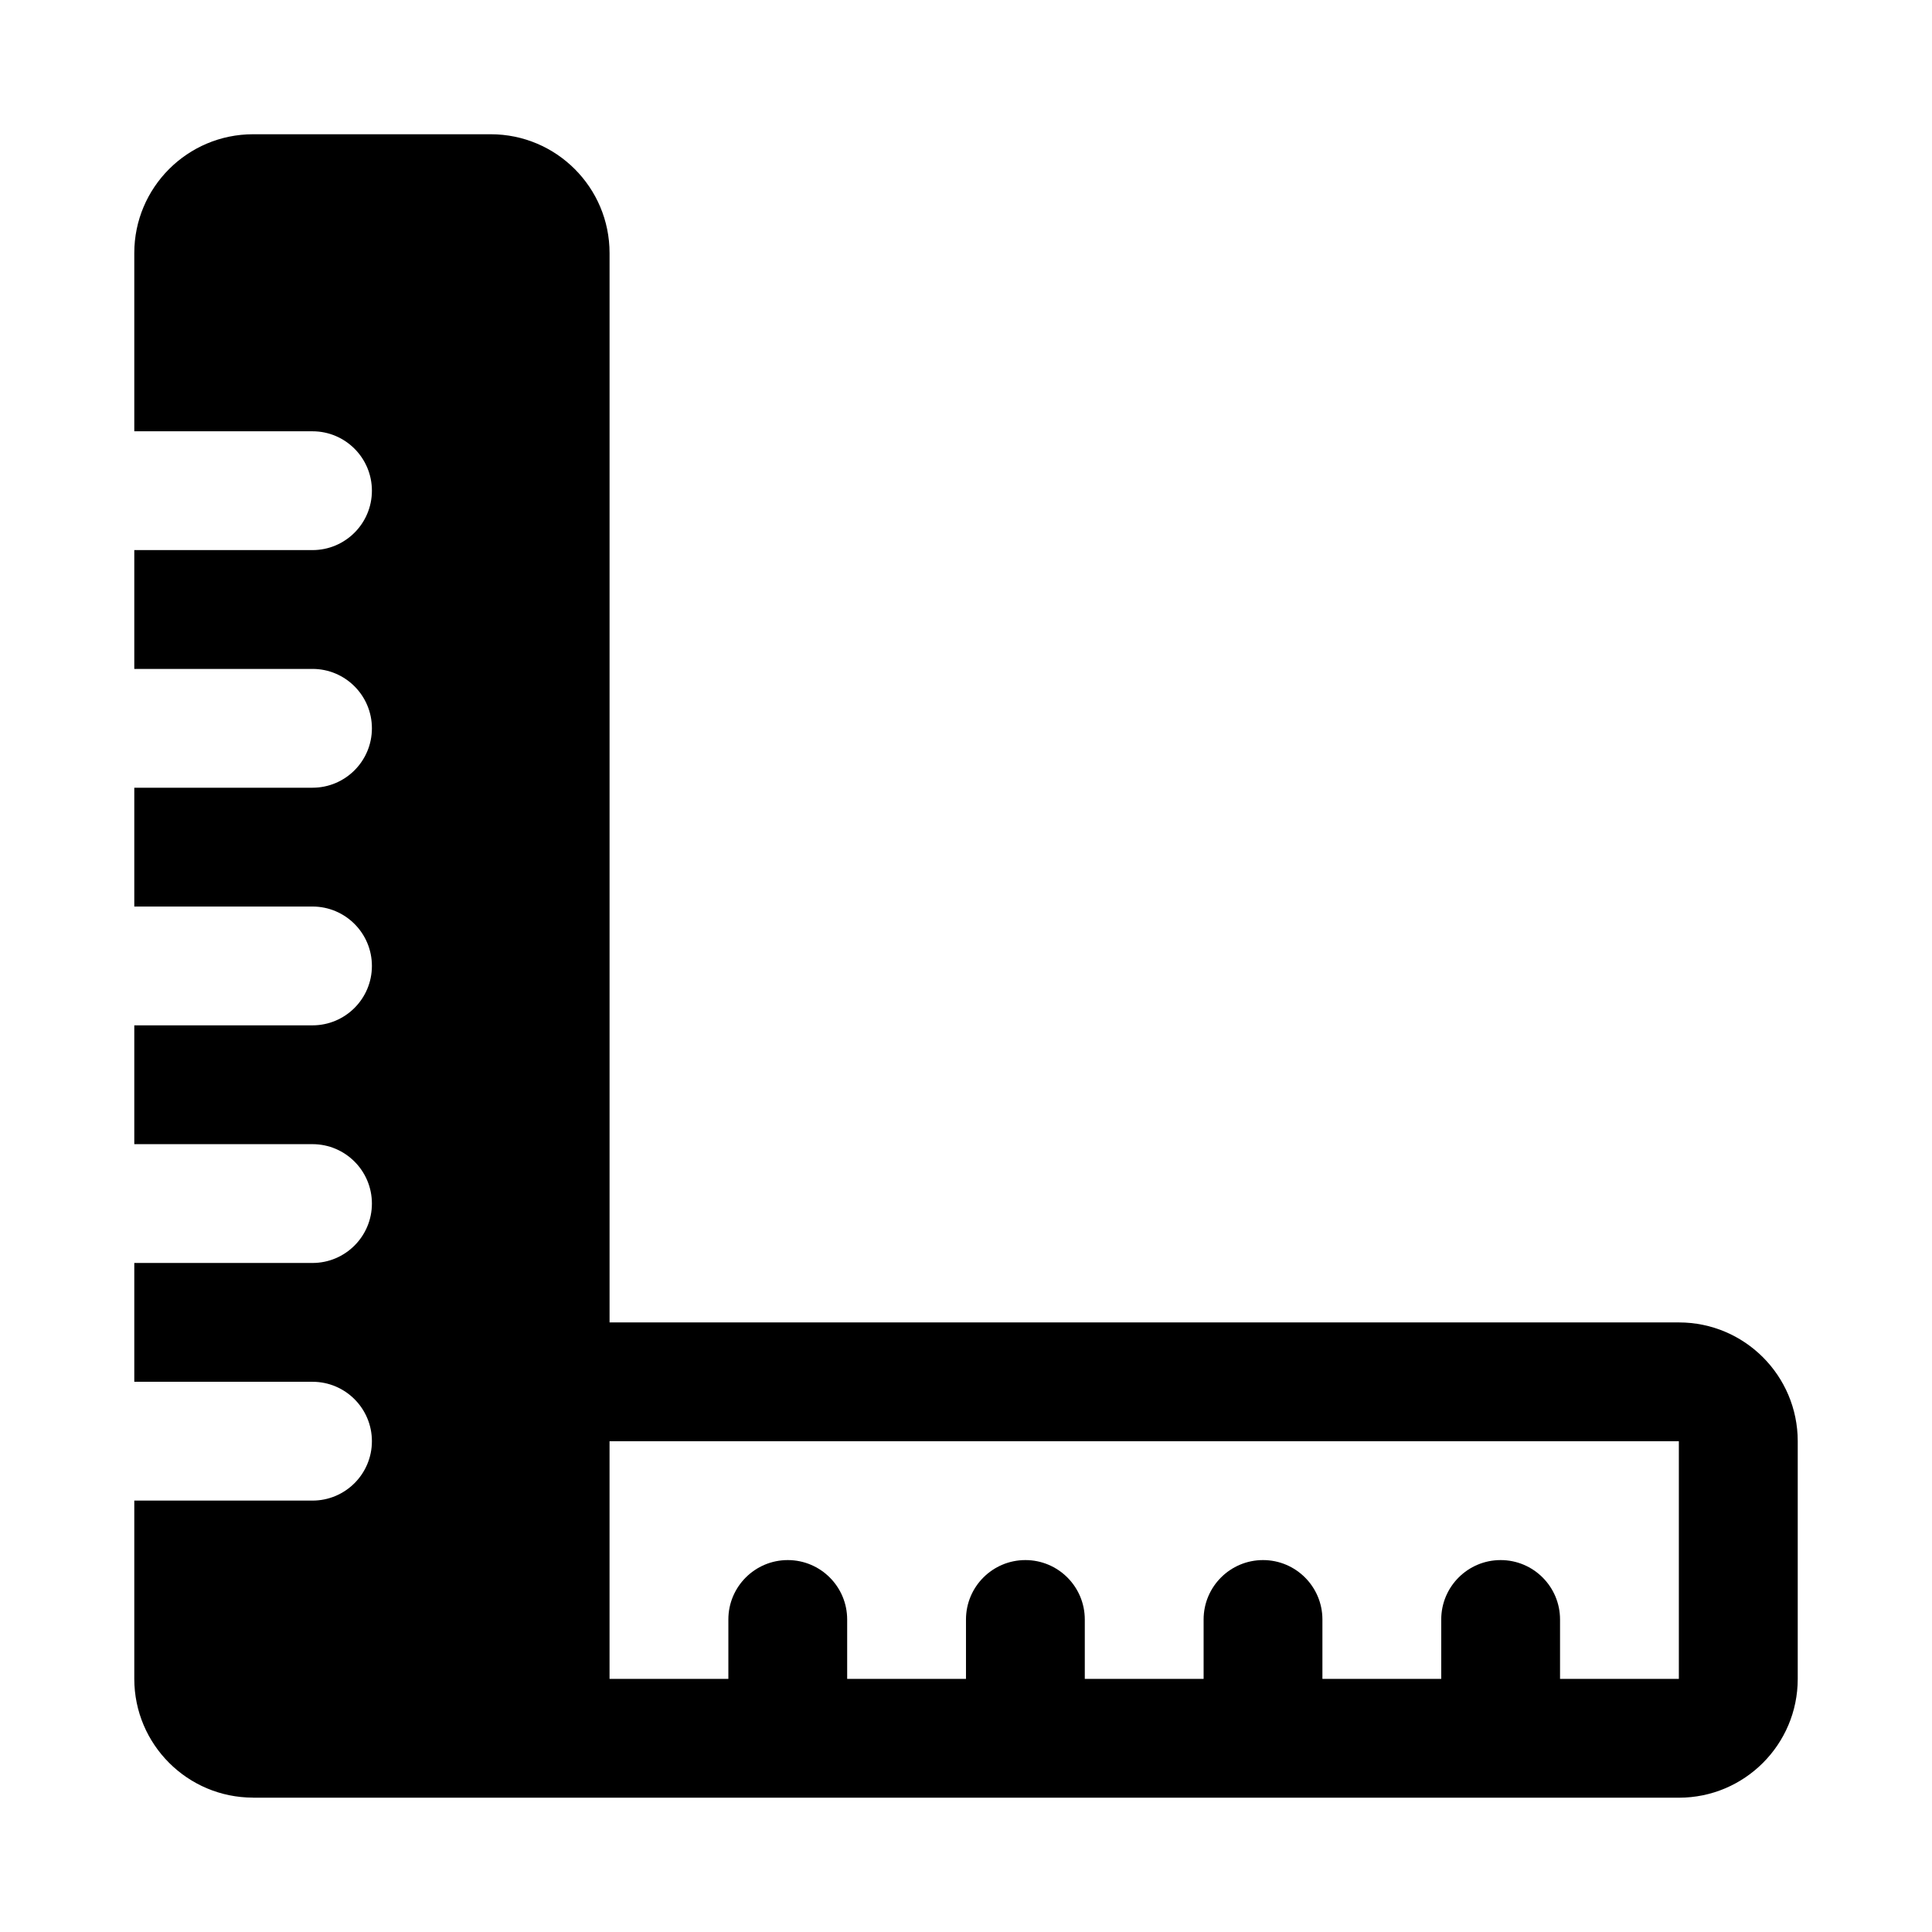
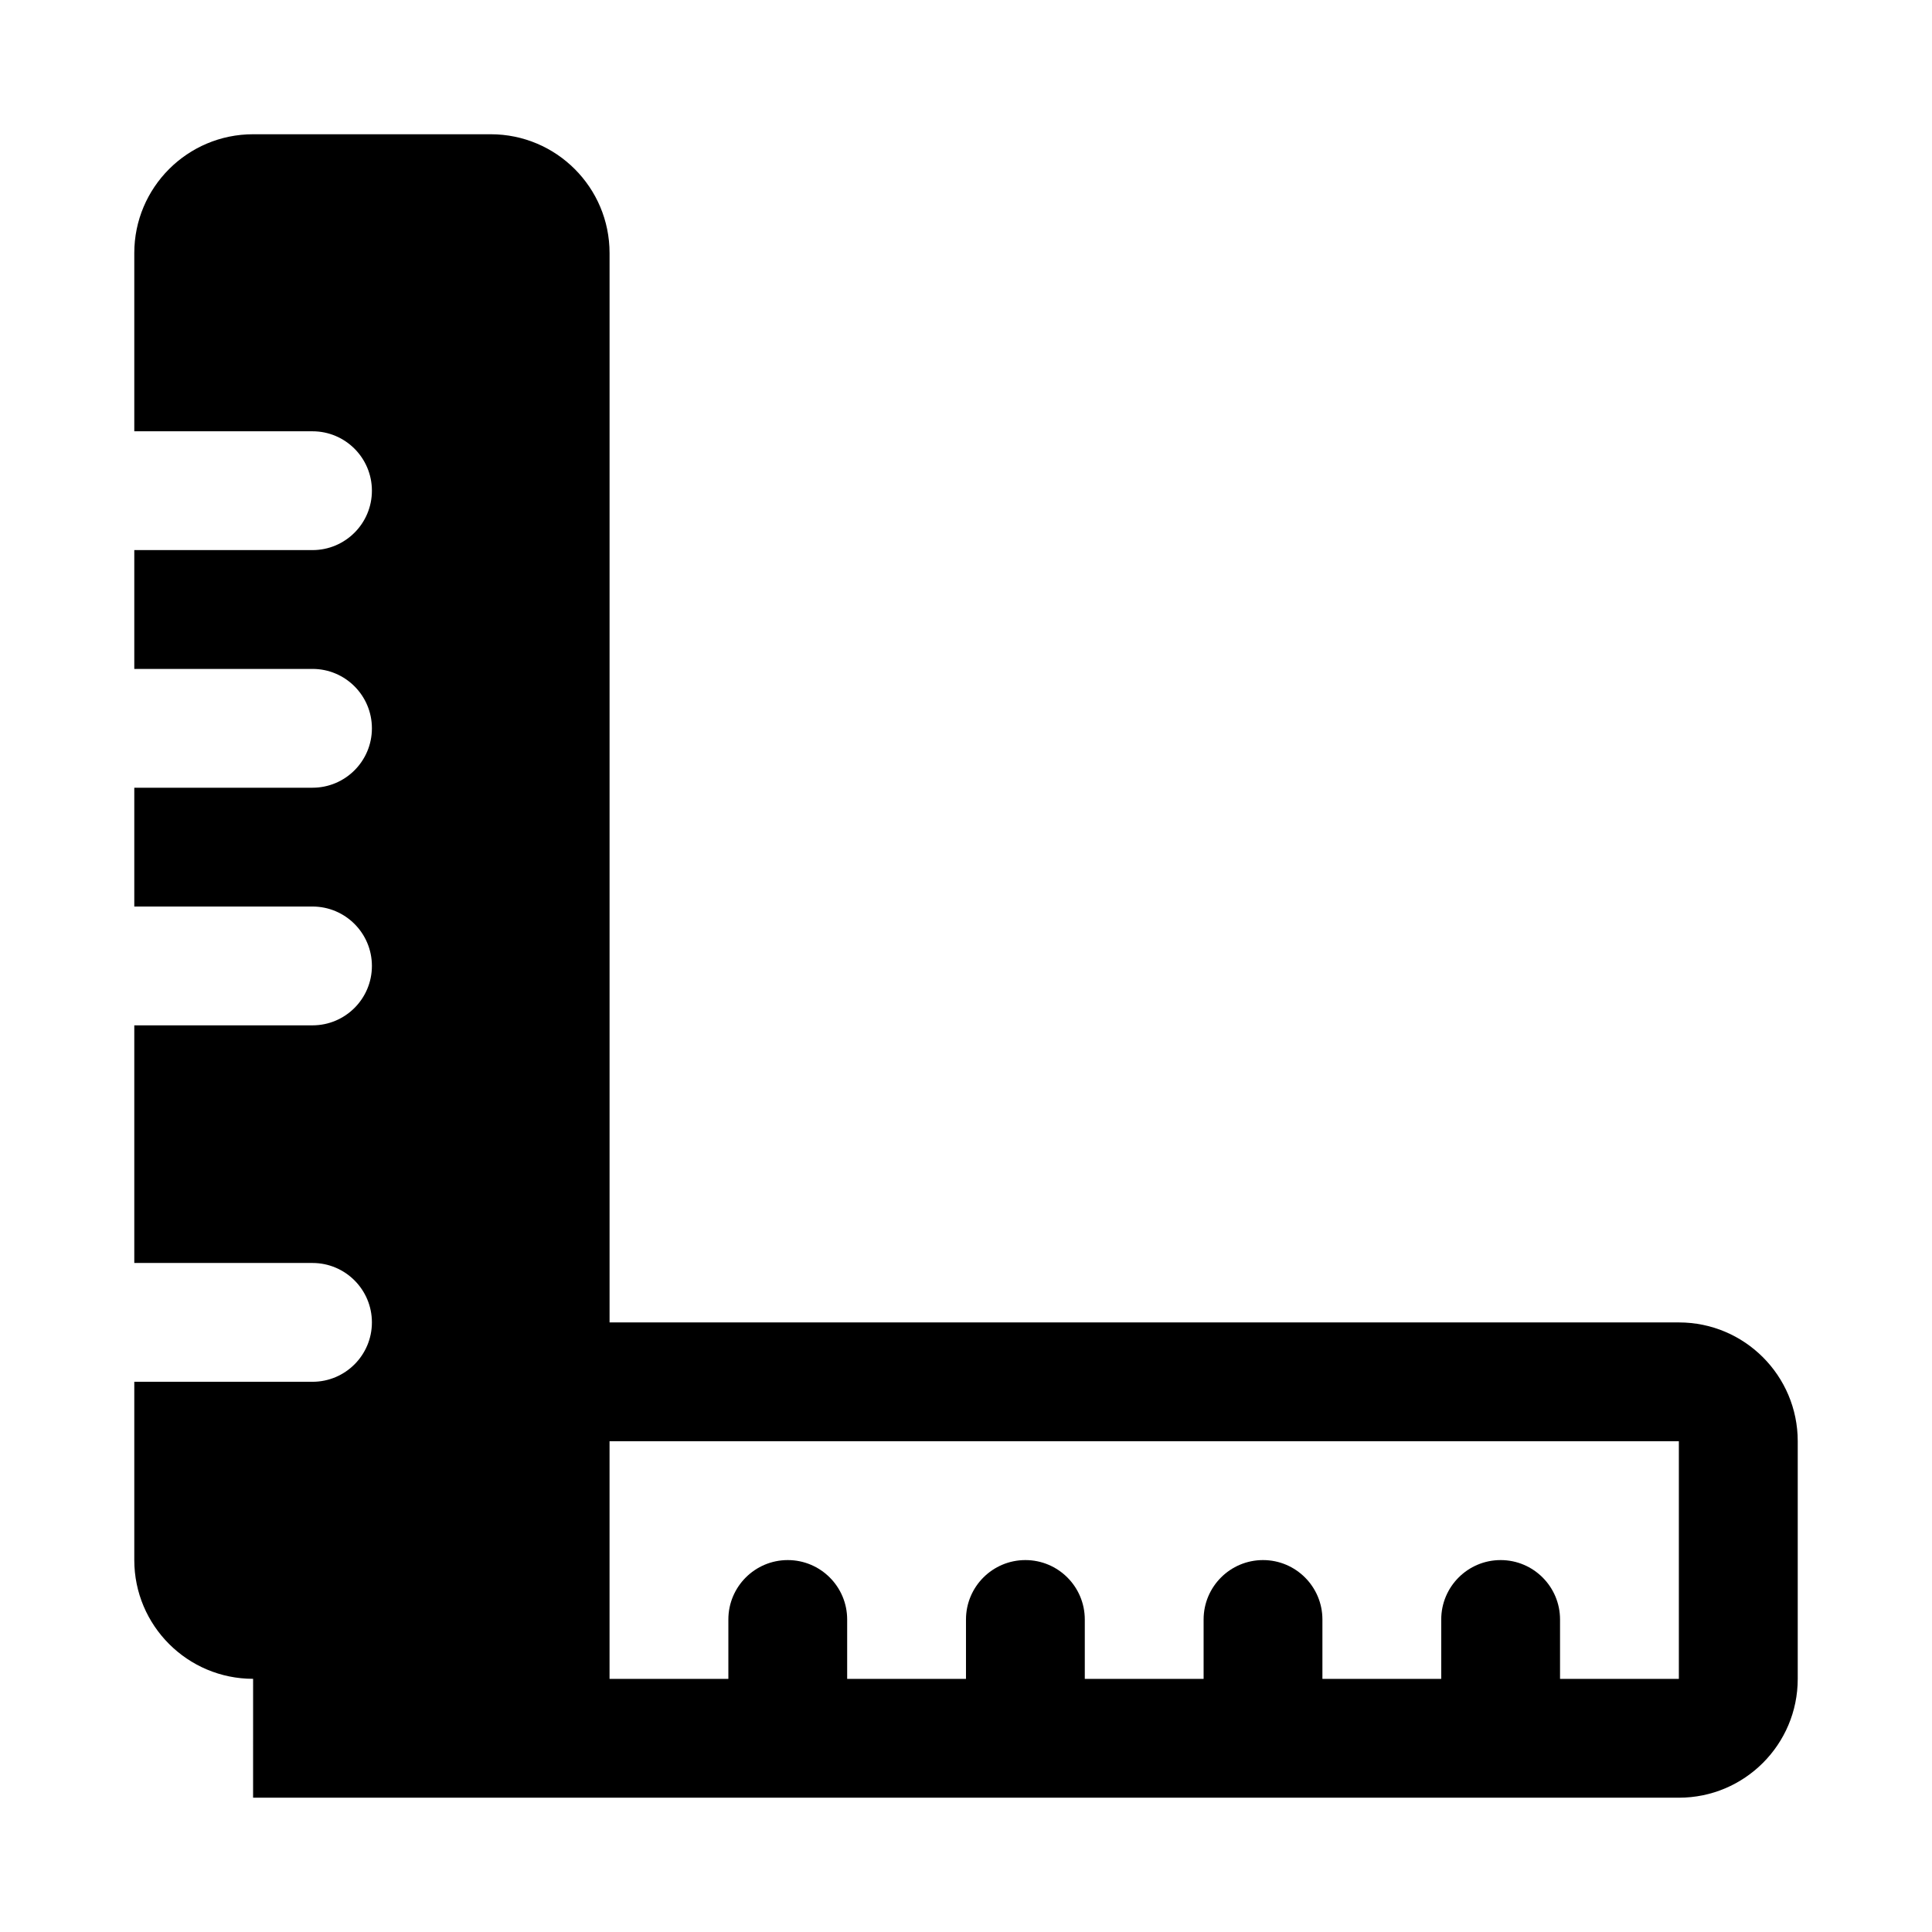
<svg xmlns="http://www.w3.org/2000/svg" fill="#000000" width="800px" height="800px" version="1.1" viewBox="144 144 512 512">
-   <path d="m211.07 620.41h377.86c17.383 0 31.488-14.105 31.488-31.488v-62.977c0-17.383-14.105-31.488-31.488-31.488h-283.39v-283.39c0-17.383-14.105-31.488-31.488-31.488h-62.977c-17.383 0-31.488 14.105-31.488 31.488v47.23h47.23c8.691 0 15.742 7.055 15.742 15.742 0 8.691-7.055 15.742-15.742 15.742h-47.23v31.488h47.23c8.691 0 15.742 7.055 15.742 15.742 0 8.691-7.055 15.742-15.742 15.742h-47.23v31.488h47.23c8.691 0 15.742 7.055 15.742 15.742 0 8.691-7.055 15.742-15.742 15.742h-47.23v31.488h47.23c8.691 0 15.742 7.055 15.742 15.742 0 8.691-7.055 15.742-15.742 15.742h-47.23v31.488h47.23c8.691 0 15.742 7.055 15.742 15.742 0 8.691-7.055 15.742-15.742 15.742h-47.23v47.23c0 17.383 14.105 31.488 31.488 31.488zm94.465-94.465v62.977h31.488v-15.742c0-8.691 7.055-15.742 15.742-15.742 8.691 0 15.742 7.055 15.742 15.742v15.742h31.488v-15.742c0-8.691 7.055-15.742 15.742-15.742 8.691 0 15.742 7.055 15.742 15.742v15.742h31.488v-15.742c0-8.691 7.055-15.742 15.742-15.742 8.691 0 15.742 7.055 15.742 15.742v15.742h31.488v-15.742c0-8.691 7.055-15.742 15.742-15.742 8.691 0 15.742 7.055 15.742 15.742v15.742h31.488v-62.977h-283.39z" fill-rule="evenodd" />
+   <path d="m211.07 620.41h377.86c17.383 0 31.488-14.105 31.488-31.488v-62.977c0-17.383-14.105-31.488-31.488-31.488h-283.39v-283.39c0-17.383-14.105-31.488-31.488-31.488h-62.977c-17.383 0-31.488 14.105-31.488 31.488v47.23h47.23c8.691 0 15.742 7.055 15.742 15.742 0 8.691-7.055 15.742-15.742 15.742h-47.23v31.488h47.23c8.691 0 15.742 7.055 15.742 15.742 0 8.691-7.055 15.742-15.742 15.742h-47.23v31.488h47.23c8.691 0 15.742 7.055 15.742 15.742 0 8.691-7.055 15.742-15.742 15.742h-47.23v31.488h47.23h-47.23v31.488h47.23c8.691 0 15.742 7.055 15.742 15.742 0 8.691-7.055 15.742-15.742 15.742h-47.23v47.23c0 17.383 14.105 31.488 31.488 31.488zm94.465-94.465v62.977h31.488v-15.742c0-8.691 7.055-15.742 15.742-15.742 8.691 0 15.742 7.055 15.742 15.742v15.742h31.488v-15.742c0-8.691 7.055-15.742 15.742-15.742 8.691 0 15.742 7.055 15.742 15.742v15.742h31.488v-15.742c0-8.691 7.055-15.742 15.742-15.742 8.691 0 15.742 7.055 15.742 15.742v15.742h31.488v-15.742c0-8.691 7.055-15.742 15.742-15.742 8.691 0 15.742 7.055 15.742 15.742v15.742h31.488v-62.977h-283.39z" fill-rule="evenodd" />
</svg>